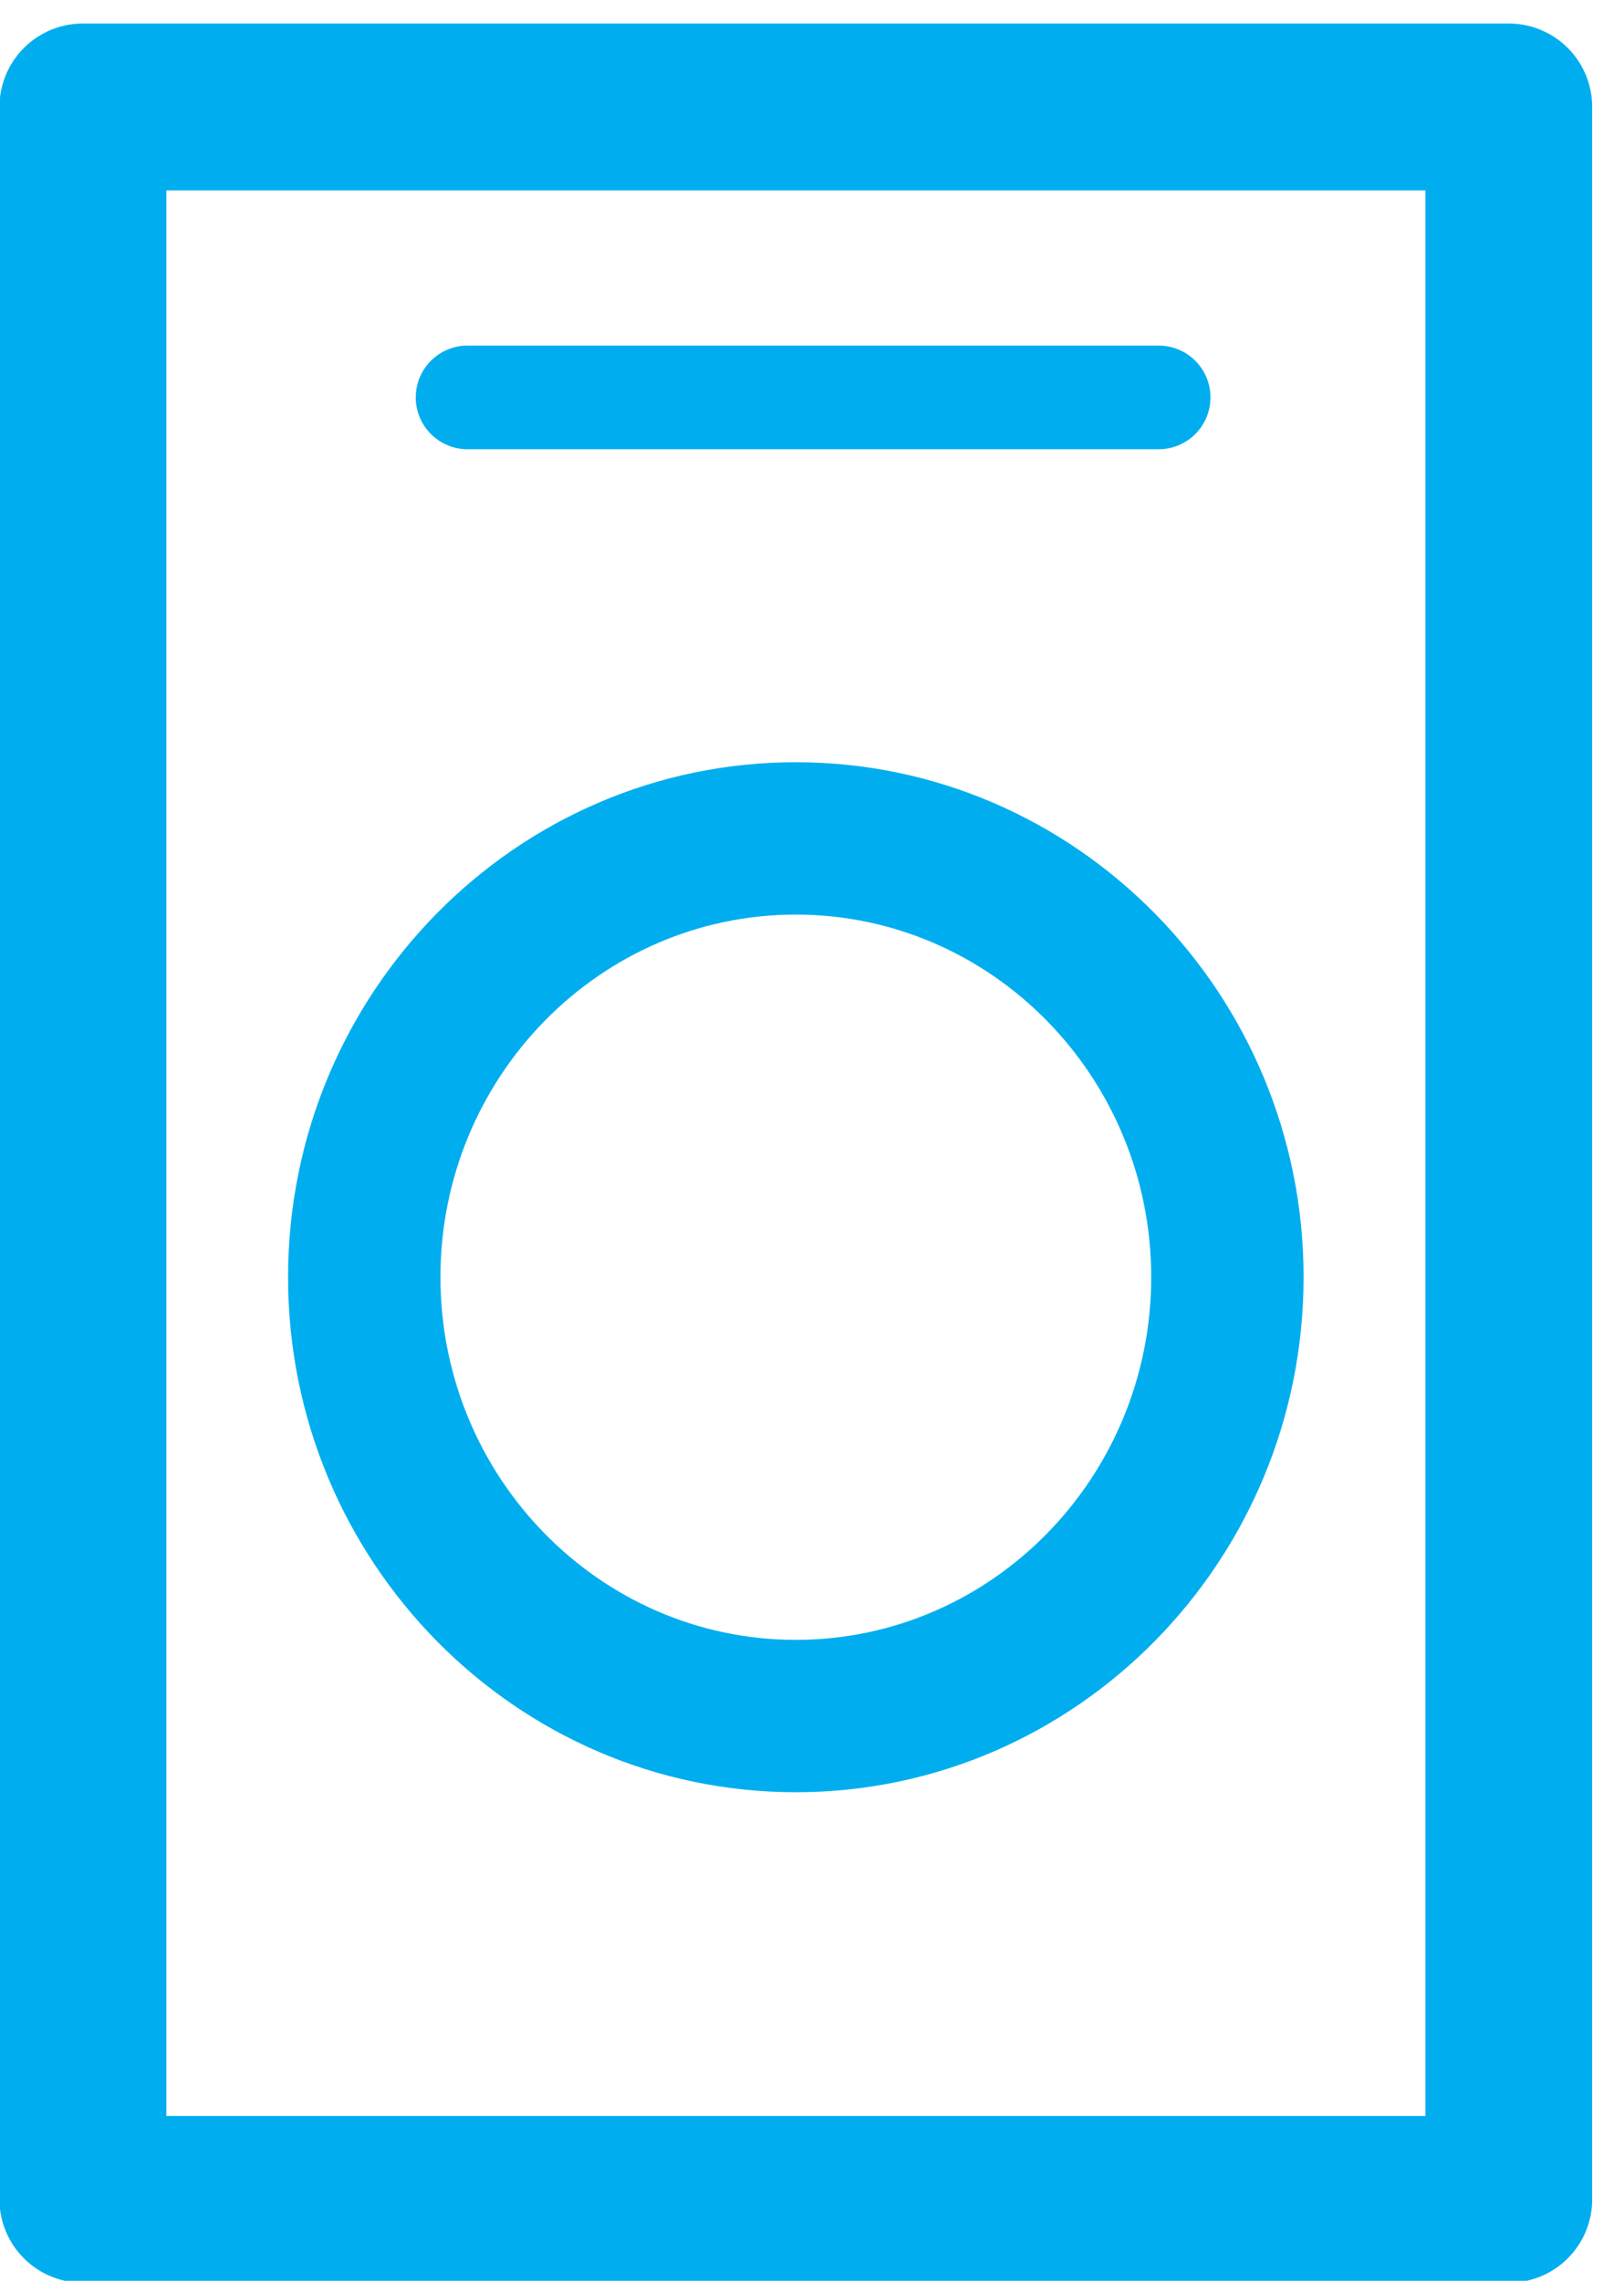
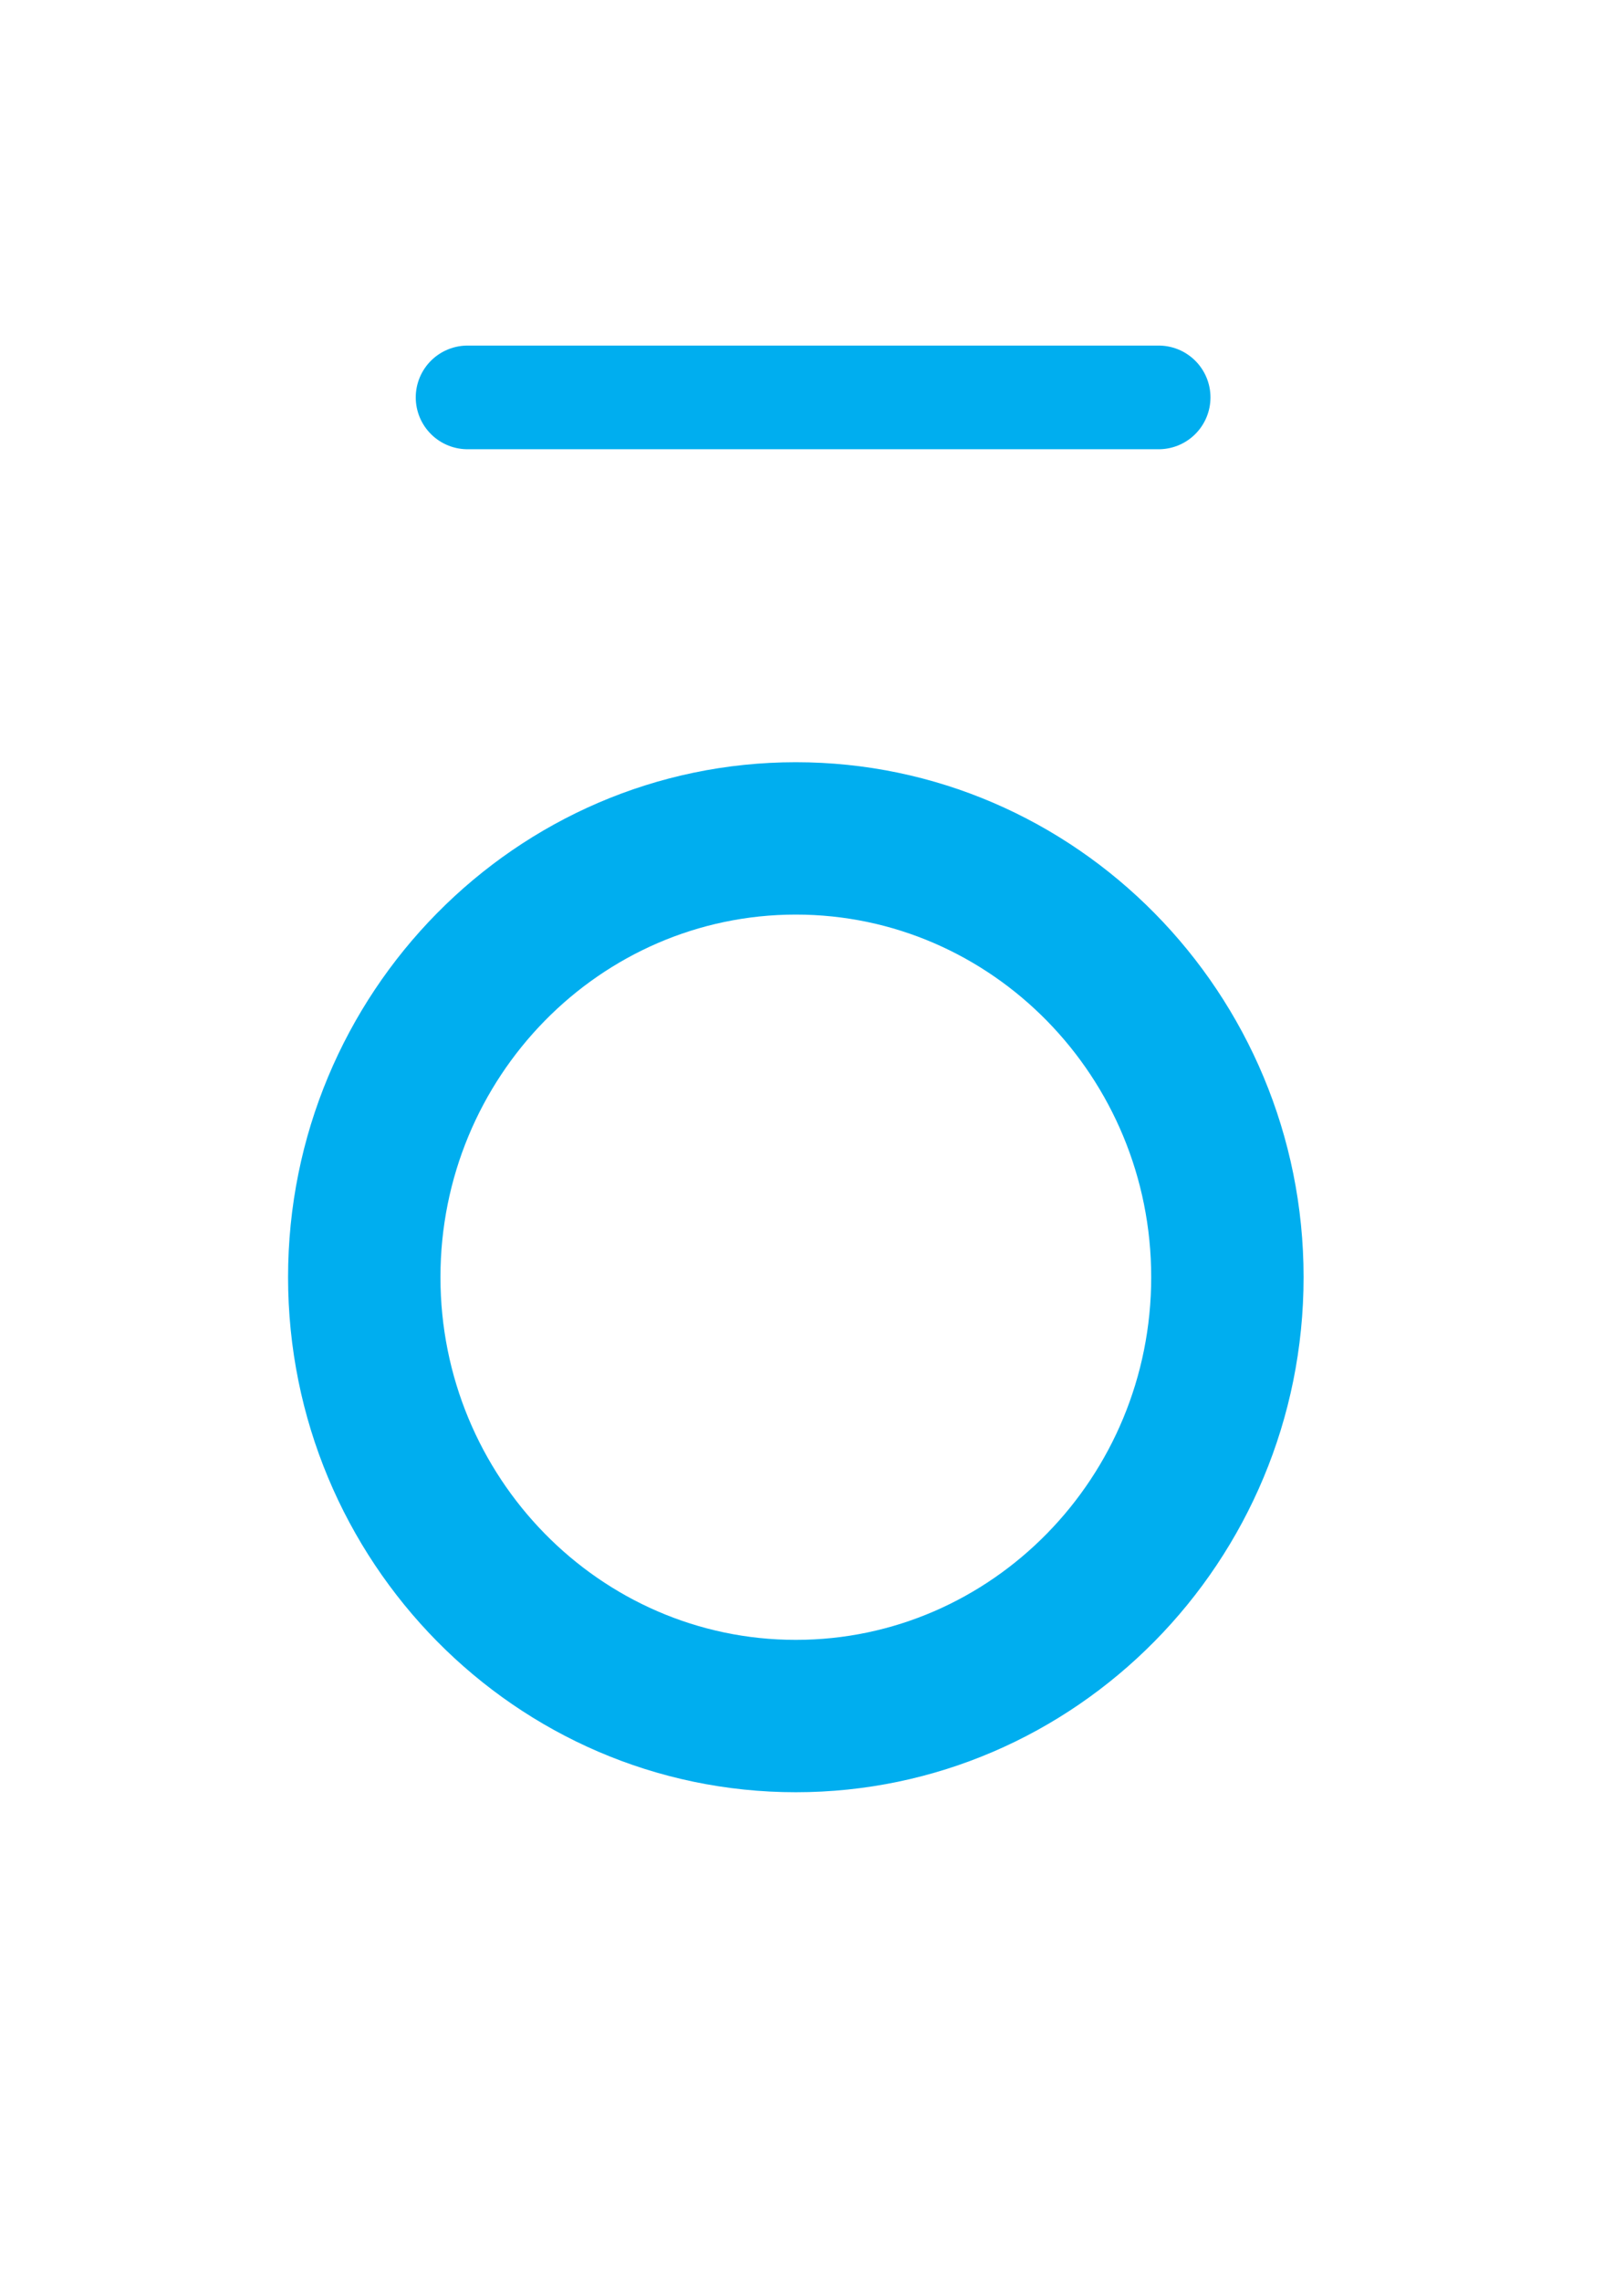
<svg xmlns="http://www.w3.org/2000/svg" width="47" height="66" viewBox="0 0 47 66">
  <g>
    <g>
-       <path fill="#00aeef" d="M2.4 66.057a2.413 2.413 0 0 1-2.415-2.415V3.092A2.414 2.414 0 0 1 2.4.681h41.265a2.413 2.413 0 0 1 2.414 2.411v60.55a2.412 2.412 0 0 1-2.414 2.415zm2.415-4.827h36.438V5.51H4.815z" />
-     </g>
+       </g>
    <g>
      <path fill="#00aeef" d="M8.337 36.959c0-8.212 6.59-14.902 14.695-14.902 8.101 0 14.695 6.69 14.695 14.902 0 8.218-6.594 14.904-14.695 14.904-8.105 0-14.695-6.686-14.695-14.904zm4.41 0c0 5.786 4.613 10.495 10.285 10.495s10.285-4.71 10.285-10.495c0-5.786-4.613-10.493-10.285-10.493s-10.285 4.707-10.285 10.493z" />
    </g>
    <g>
      <path fill="none" stroke="#00aeef" stroke-linecap="round" stroke-miterlimit="20" stroke-width="3" d="M13.532 11.5h20" />
    </g>
  </g>
</svg>